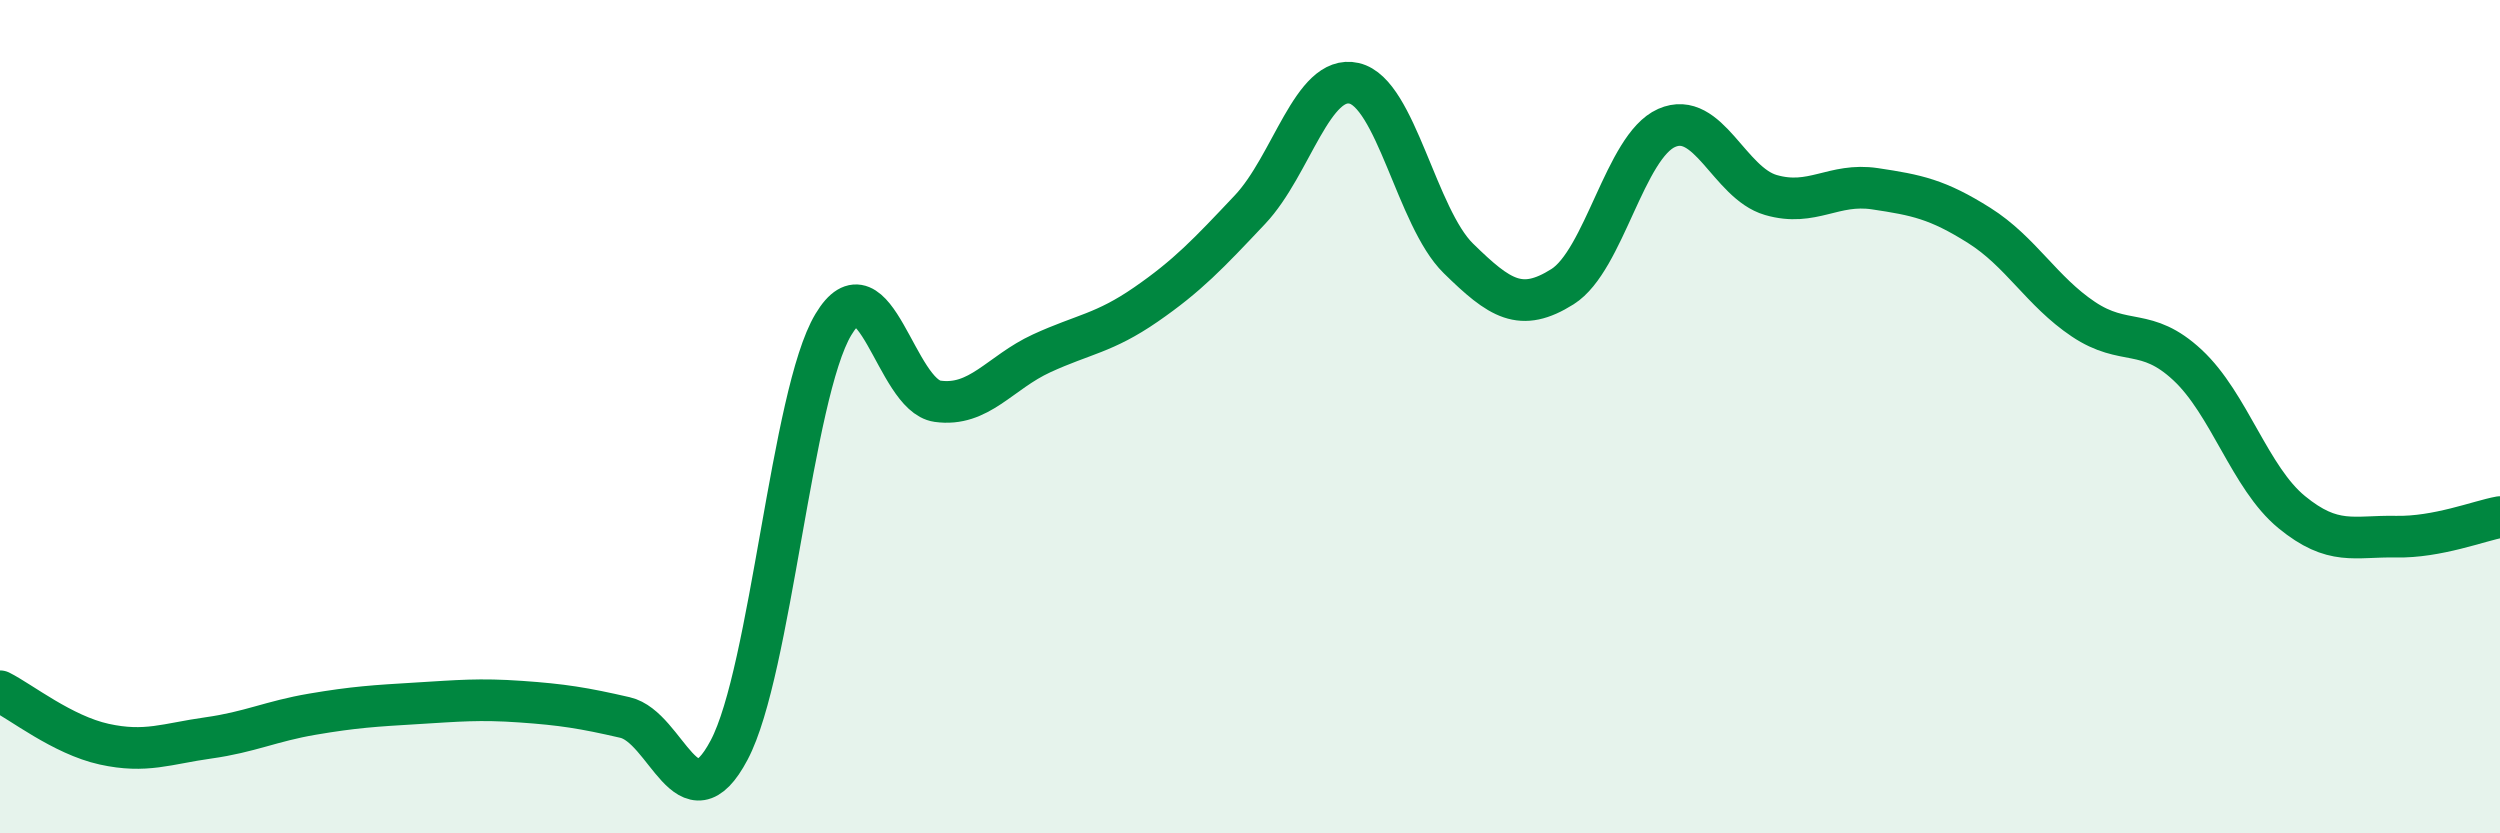
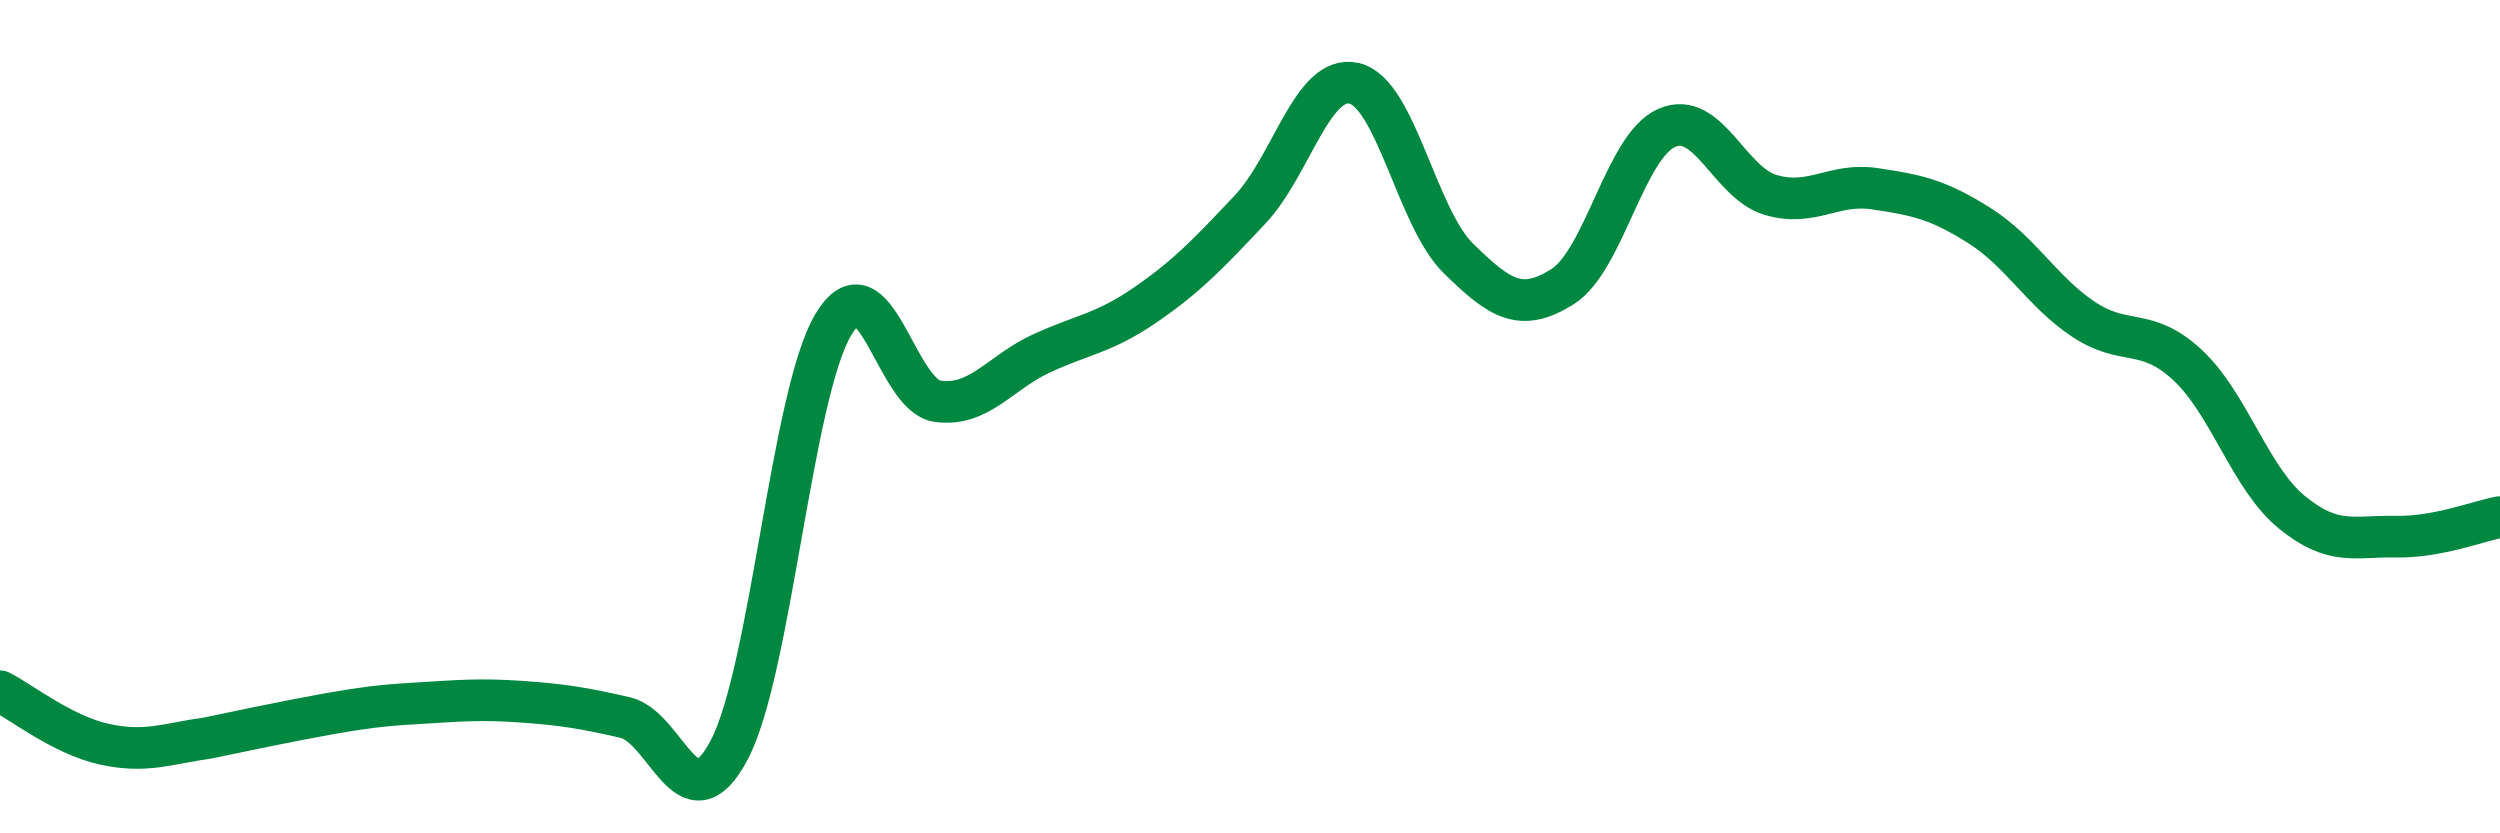
<svg xmlns="http://www.w3.org/2000/svg" width="60" height="20" viewBox="0 0 60 20">
-   <path d="M 0,16.59 C 0.5,16.84 1.5,17.64 2.5,17.86 C 3.5,18.08 4,17.85 5,17.71 C 6,17.57 6.5,17.31 7.5,17.14 C 8.5,16.97 9,16.94 10,16.88 C 11,16.82 11.5,16.77 12.5,16.84 C 13.5,16.91 14,16.99 15,17.22 C 16,17.45 16.5,19.89 17.5,18 C 18.5,16.11 19,9.46 20,7.79 C 21,6.12 21.5,9.49 22.5,9.63 C 23.5,9.77 24,8.94 25,8.48 C 26,8.02 26.5,8 27.5,7.31 C 28.5,6.62 29,6.09 30,5.03 C 31,3.97 31.5,1.77 32.5,2 C 33.5,2.23 34,5.22 35,6.2 C 36,7.18 36.5,7.51 37.5,6.88 C 38.5,6.25 39,3.51 40,3.07 C 41,2.63 41.5,4.39 42.5,4.68 C 43.5,4.97 44,4.38 45,4.53 C 46,4.68 46.5,4.78 47.5,5.41 C 48.5,6.04 49,6.99 50,7.66 C 51,8.33 51.5,7.83 52.5,8.76 C 53.5,9.69 54,11.47 55,12.29 C 56,13.11 56.5,12.86 57.5,12.88 C 58.5,12.9 59.5,12.5 60,12.41L60 20L0 20Z" fill="#008740" opacity="0.1" stroke-linecap="round" stroke-linejoin="round" />
-   <path d="M 0,16.59 C 0.5,16.84 1.5,17.64 2.5,17.86 C 3.5,18.08 4,17.85 5,17.71 C 6,17.57 6.5,17.31 7.5,17.14 C 8.5,16.97 9,16.94 10,16.88 C 11,16.82 11.5,16.77 12.5,16.84 C 13.5,16.91 14,16.99 15,17.22 C 16,17.45 16.5,19.89 17.5,18 C 18.5,16.11 19,9.46 20,7.79 C 21,6.12 21.5,9.49 22.5,9.63 C 23.5,9.77 24,8.94 25,8.48 C 26,8.02 26.5,8 27.5,7.31 C 28.5,6.62 29,6.09 30,5.03 C 31,3.97 31.5,1.77 32.5,2 C 33.5,2.23 34,5.22 35,6.2 C 36,7.18 36.5,7.51 37.5,6.88 C 38.5,6.25 39,3.51 40,3.07 C 41,2.63 41.5,4.39 42.5,4.68 C 43.5,4.97 44,4.38 45,4.53 C 46,4.68 46.5,4.78 47.5,5.41 C 48.5,6.04 49,6.99 50,7.66 C 51,8.33 51.5,7.83 52.5,8.76 C 53.5,9.69 54,11.47 55,12.29 C 56,13.11 56.5,12.86 57.5,12.88 C 58.5,12.9 59.5,12.5 60,12.41" stroke="#008740" stroke-width="1" fill="none" stroke-linecap="round" stroke-linejoin="round" />
+   <path d="M 0,16.59 C 0.5,16.84 1.5,17.64 2.5,17.86 C 3.5,18.08 4,17.85 5,17.71 C 8.5,16.97 9,16.94 10,16.88 C 11,16.82 11.5,16.77 12.5,16.84 C 13.5,16.91 14,16.99 15,17.22 C 16,17.45 16.5,19.89 17.5,18 C 18.5,16.11 19,9.46 20,7.79 C 21,6.12 21.5,9.49 22.5,9.63 C 23.5,9.77 24,8.94 25,8.48 C 26,8.02 26.5,8 27.5,7.31 C 28.5,6.62 29,6.09 30,5.03 C 31,3.97 31.5,1.77 32.5,2 C 33.5,2.23 34,5.22 35,6.2 C 36,7.18 36.5,7.51 37.5,6.88 C 38.5,6.25 39,3.51 40,3.07 C 41,2.63 41.5,4.39 42.5,4.68 C 43.5,4.97 44,4.38 45,4.53 C 46,4.68 46.5,4.78 47.5,5.41 C 48.5,6.04 49,6.99 50,7.66 C 51,8.33 51.5,7.83 52.5,8.76 C 53.5,9.69 54,11.47 55,12.29 C 56,13.11 56.5,12.86 57.5,12.88 C 58.5,12.9 59.5,12.5 60,12.41" stroke="#008740" stroke-width="1" fill="none" stroke-linecap="round" stroke-linejoin="round" />
</svg>